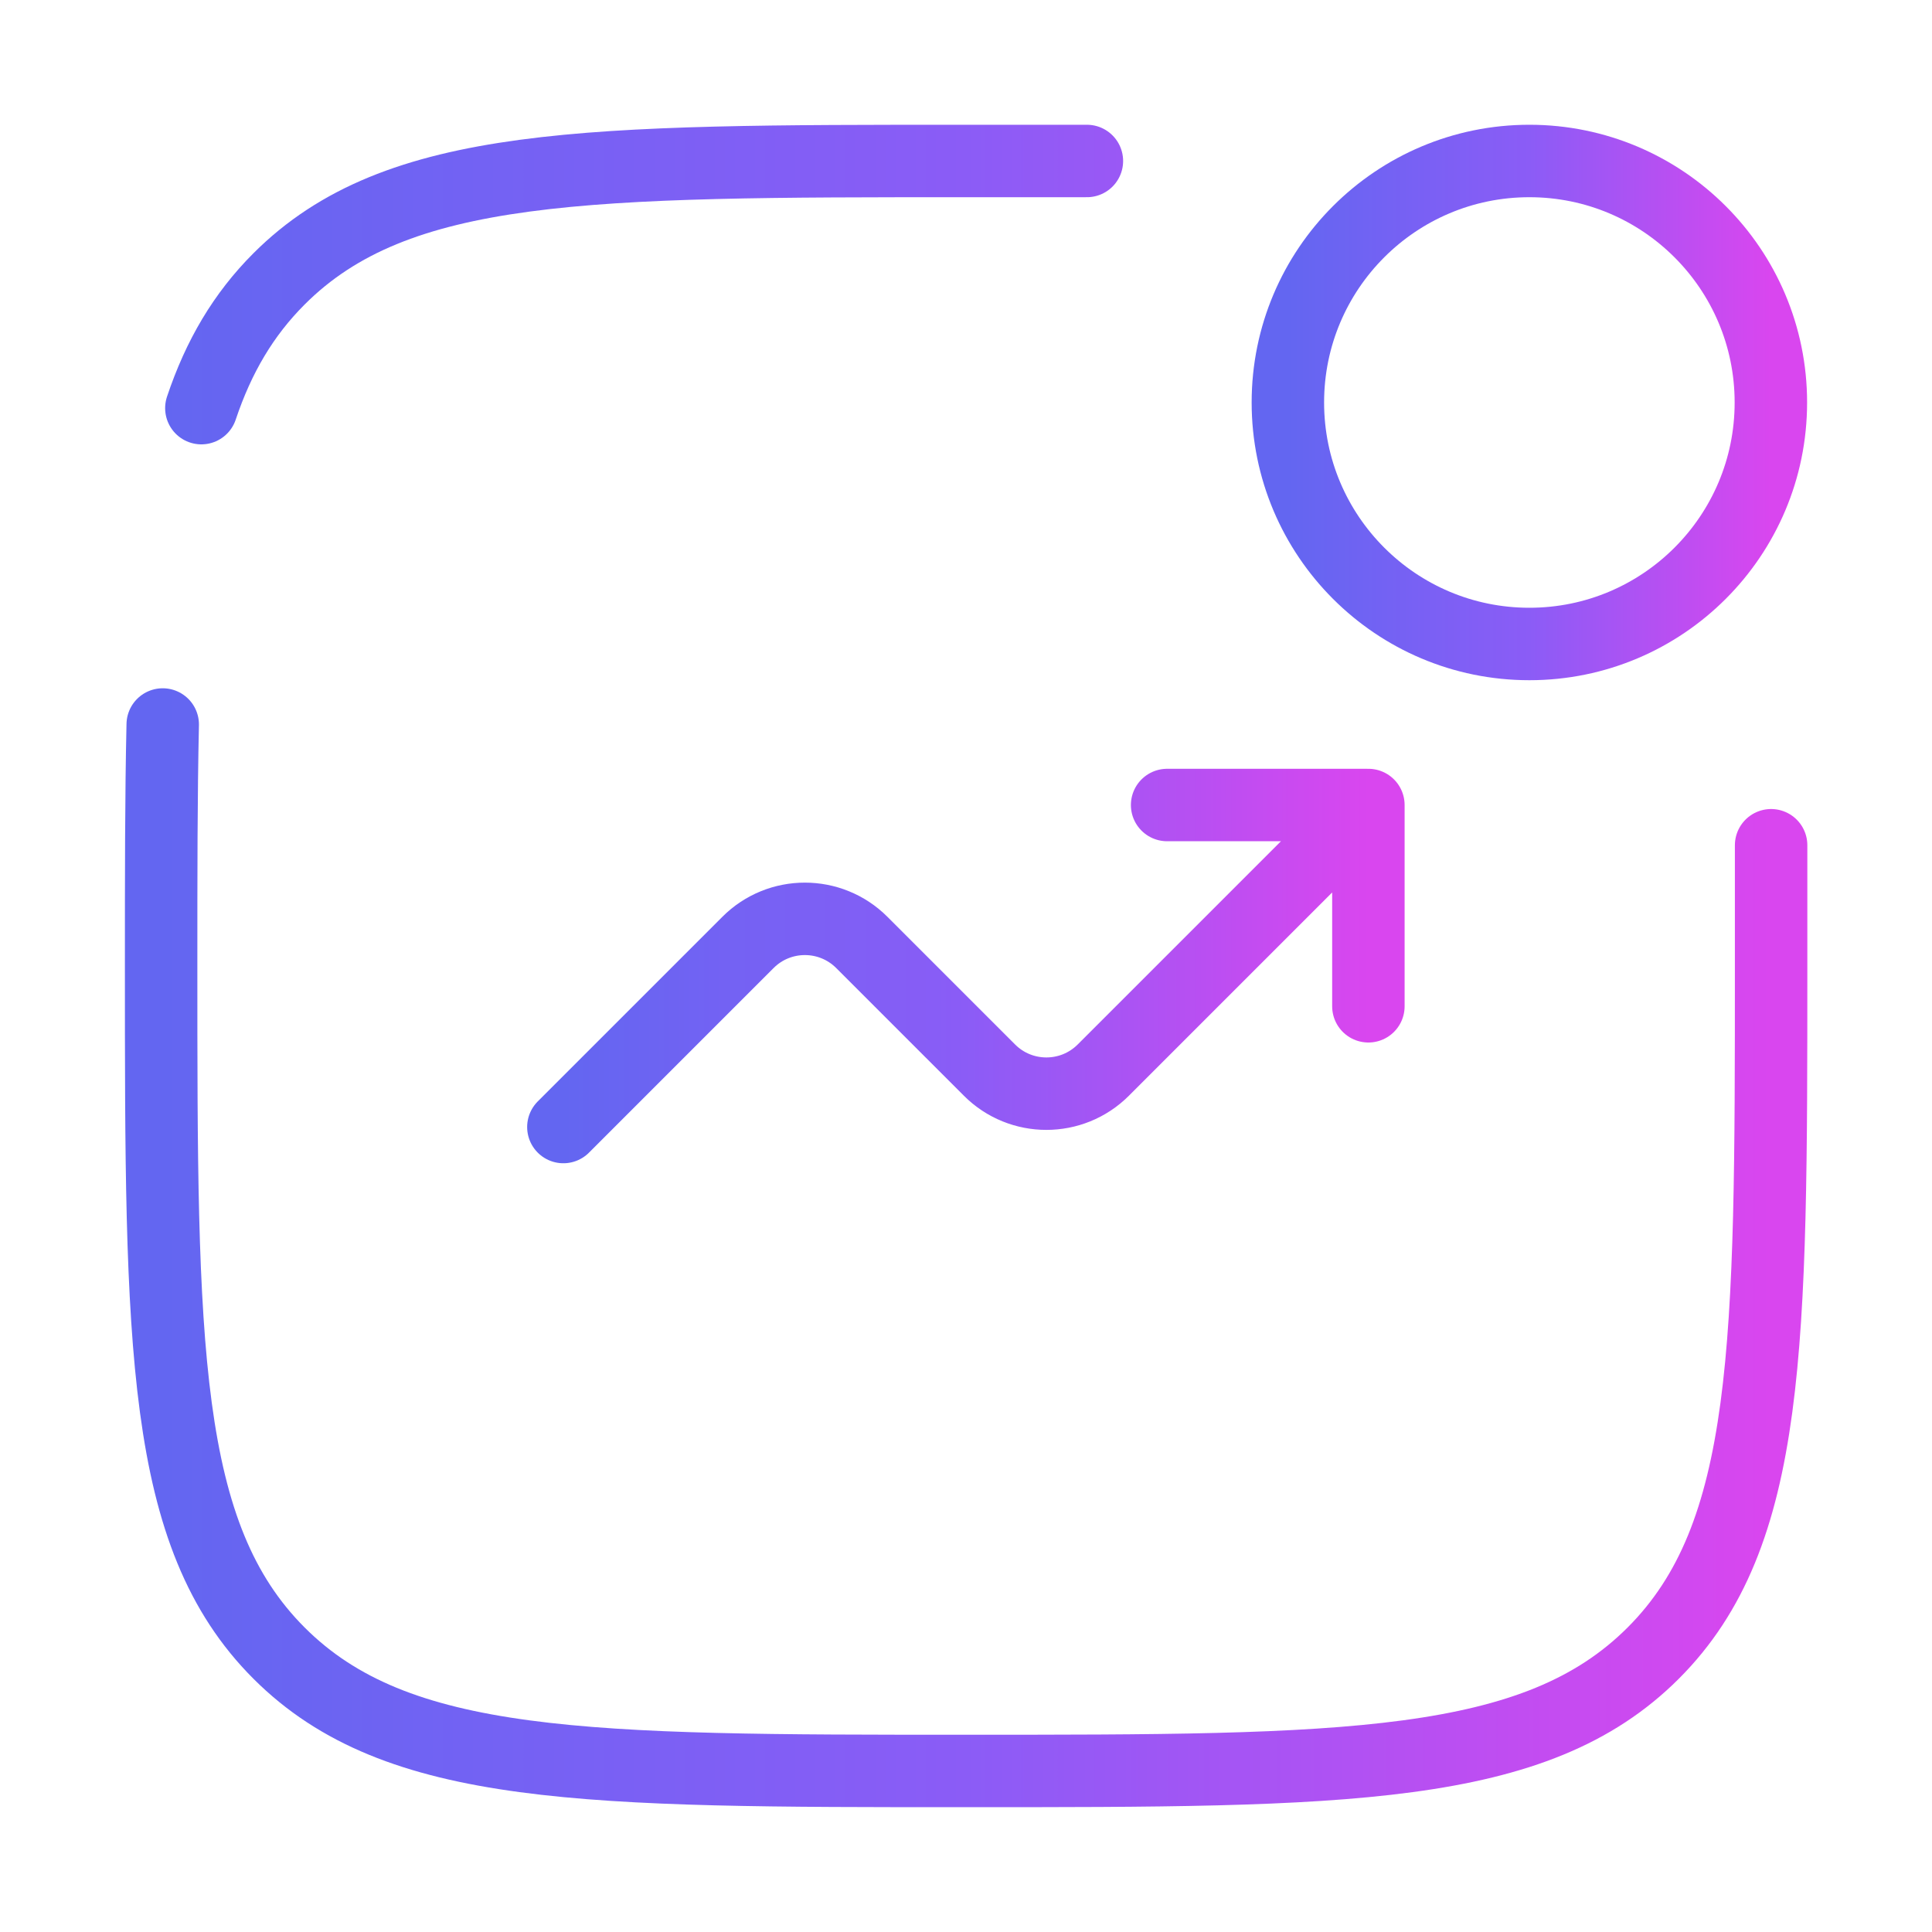
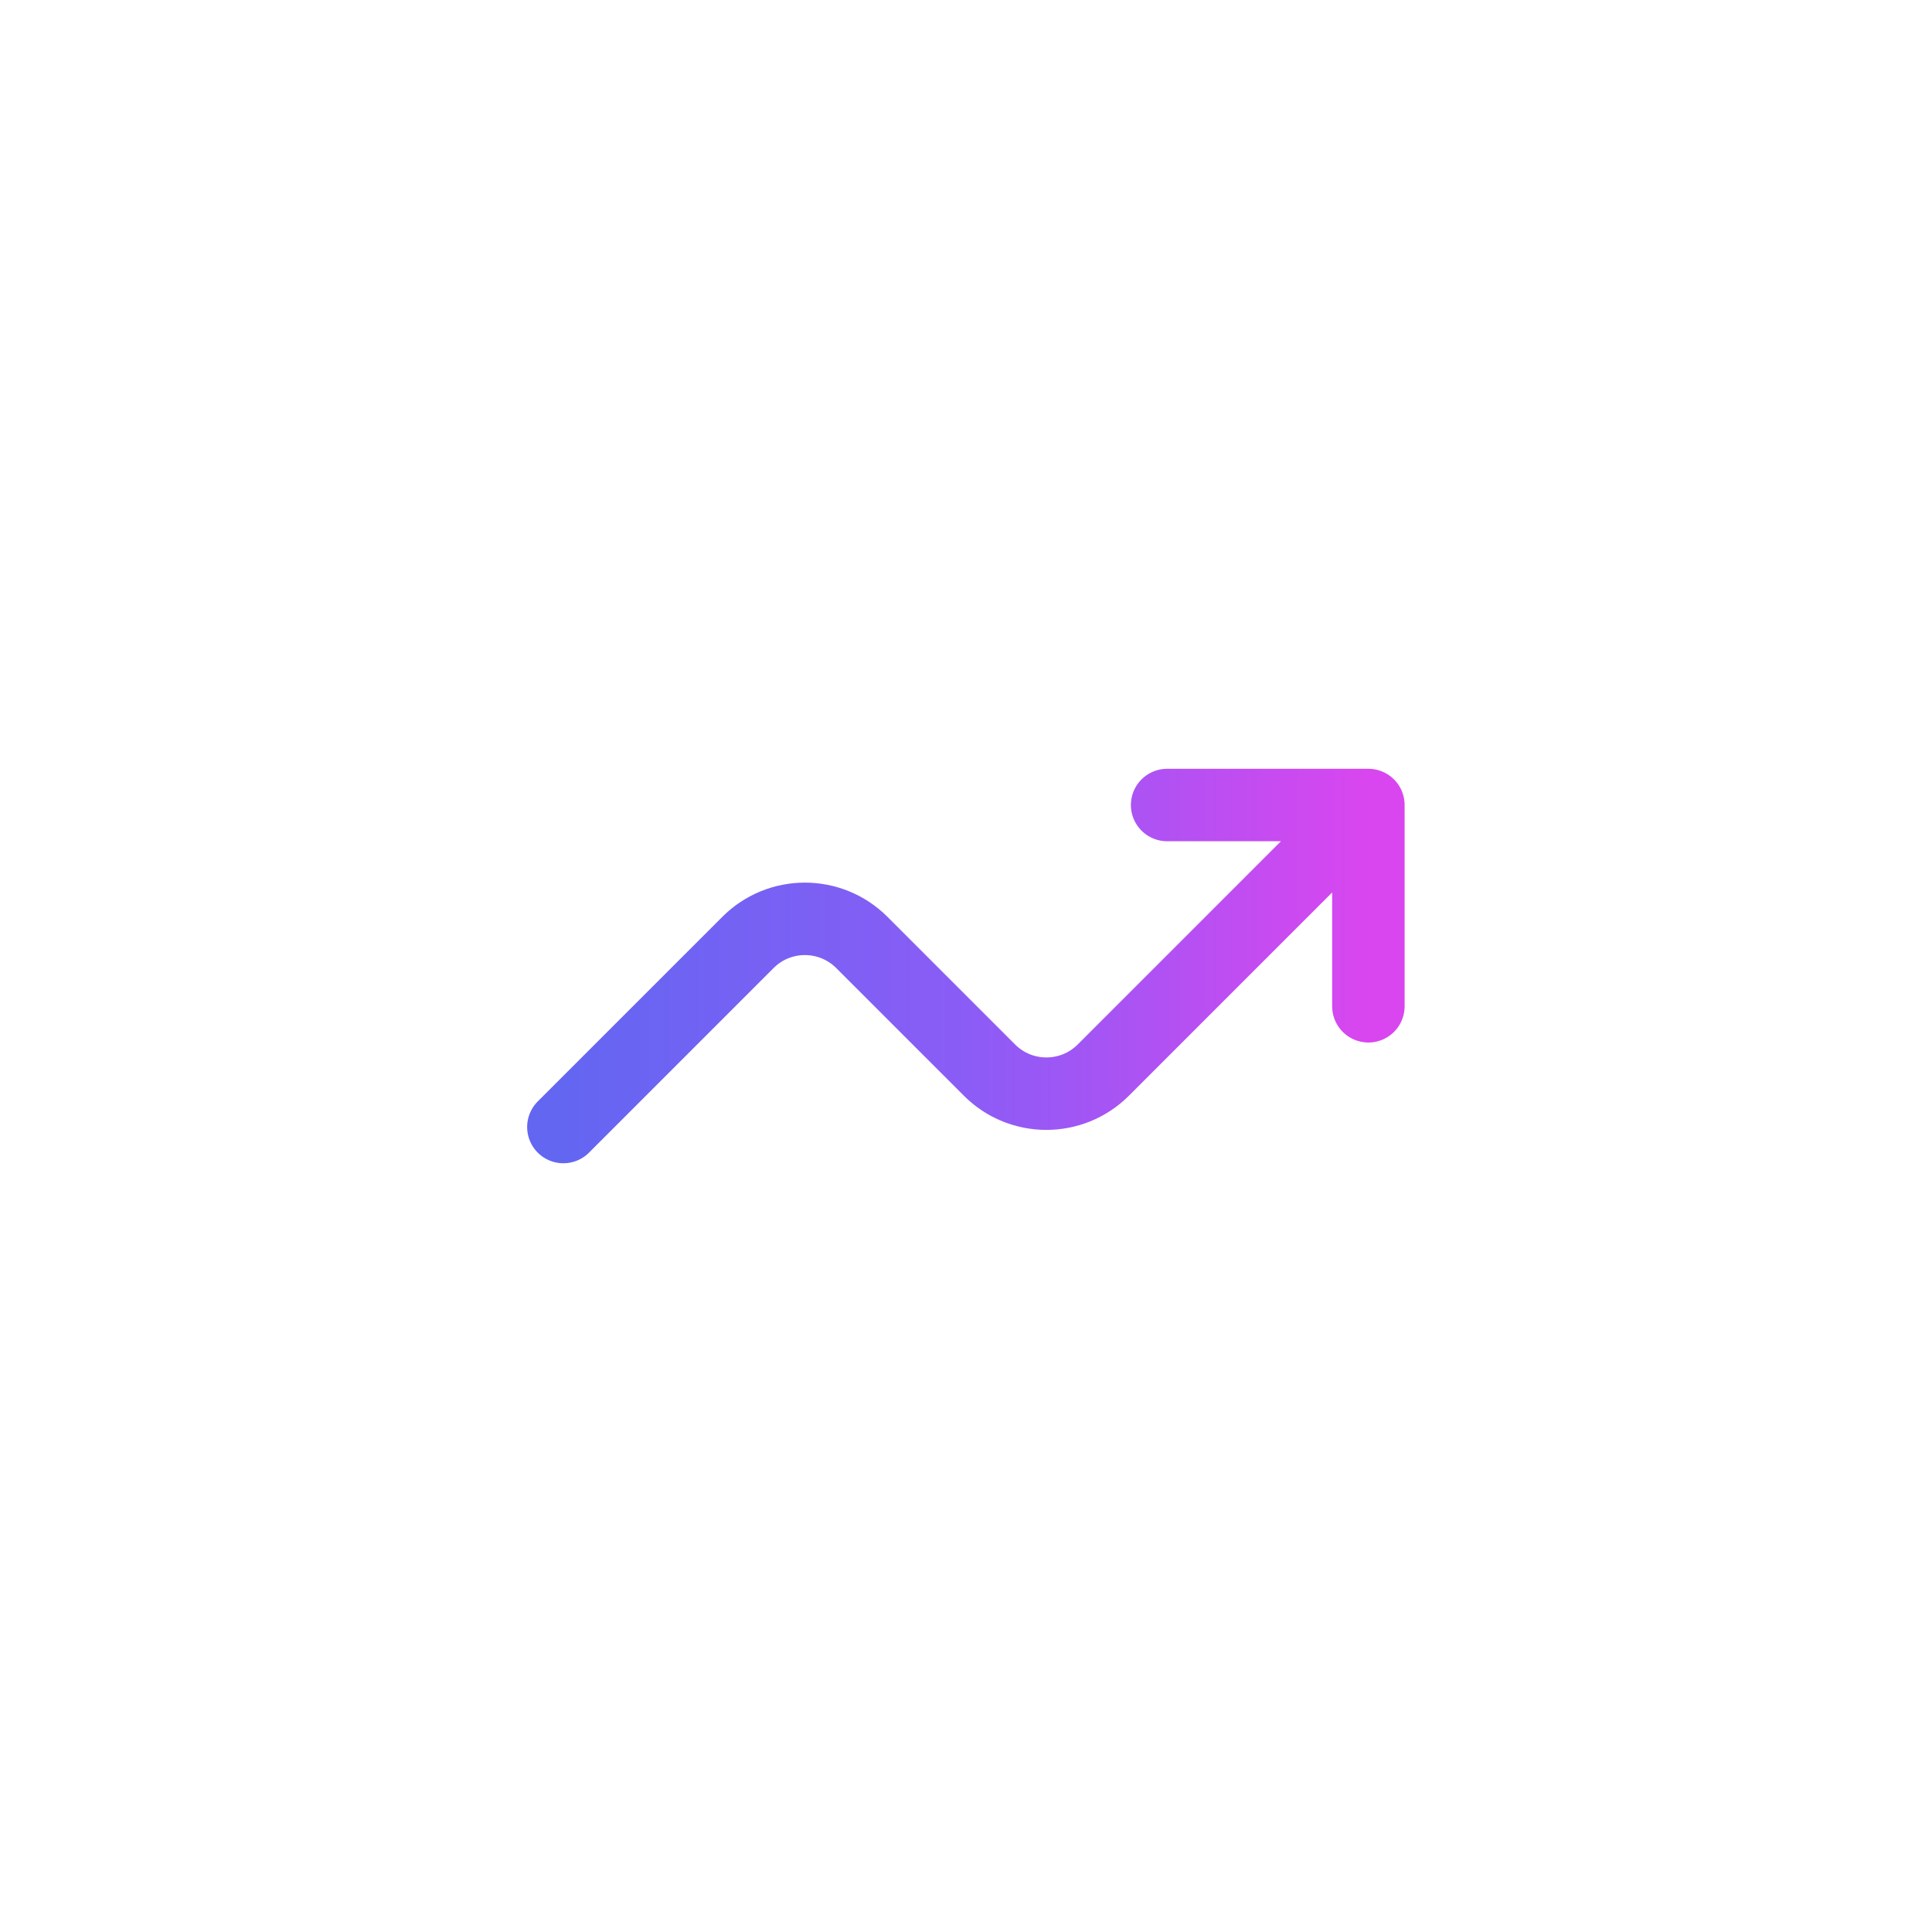
<svg xmlns="http://www.w3.org/2000/svg" width="40" height="40" fill="none">
  <g stroke-width="1.5">
-     <circle cx="31.664" cy="8.333" r="5" stroke="url(#A)" />
    <g stroke-linecap="round">
      <path d="M11.664 23.334L15.486 19.512C16.136 18.861 17.192 18.861 17.843 19.512L20.486 22.155C21.136 22.806 22.192 22.806 22.843 22.155L28.331 16.667M28.331 16.667V20.834M28.331 16.667H24.164" stroke="url(#B)" stroke-linejoin="round" />
-       <path d="M36.669 17.5V20C36.669 27.856 36.669 31.785 34.228 34.226C31.788 36.666 27.859 36.666 20.003 36.666C12.146 36.666 8.217 36.666 5.777 34.226C3.336 31.785 3.336 27.856 3.336 20C3.336 18.119 3.336 16.464 3.369 15M22.503 3.333H20.003C12.146 3.333 8.217 3.333 5.777 5.774C5.042 6.509 4.528 7.378 4.169 8.45" stroke="url(#C)" />
    </g>
  </g>
  <defs>
    <linearGradient id="A" x1="26.664" y1="8.357" x2="36.664" y2="8.357" gradientUnits="userSpaceOnUse">
      <stop stop-color="#6366f1" />
      <stop offset=".5" stop-color="#8b5cf6" />
      <stop offset="1" stop-color="#d946ef" />
    </linearGradient>
    <linearGradient id="B" x1="11.664" y1="20.016" x2="28.331" y2="20.016" gradientUnits="userSpaceOnUse">
      <stop stop-color="#6366f1" />
      <stop offset=".5" stop-color="#8b5cf6" />
      <stop offset="1" stop-color="#d946ef" />
    </linearGradient>
    <linearGradient id="C" x1="3.336" y1="20.079" x2="36.669" y2="20.079" gradientUnits="userSpaceOnUse">
      <stop stop-color="#6366f1" />
      <stop offset=".5" stop-color="#8b5cf6" />
      <stop offset="1" stop-color="#d946ef" />
    </linearGradient>
  </defs>
</svg>